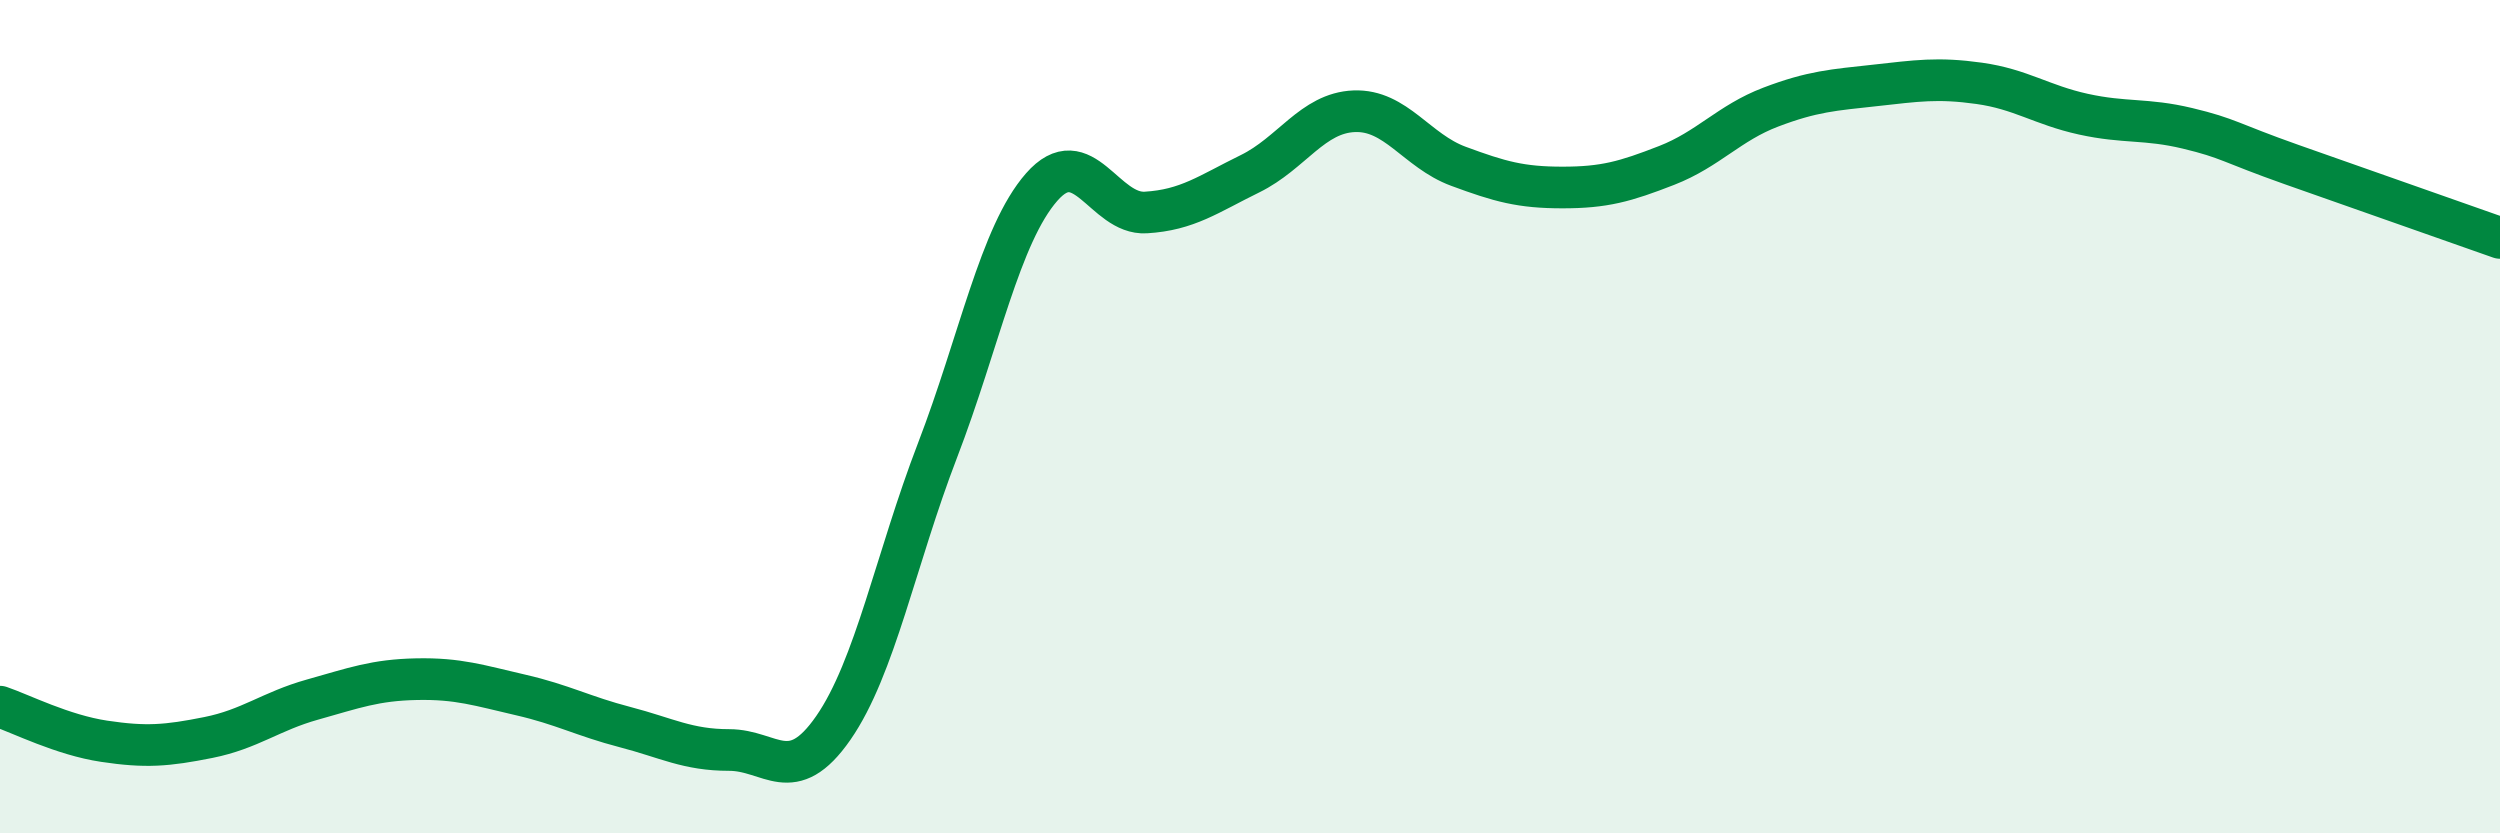
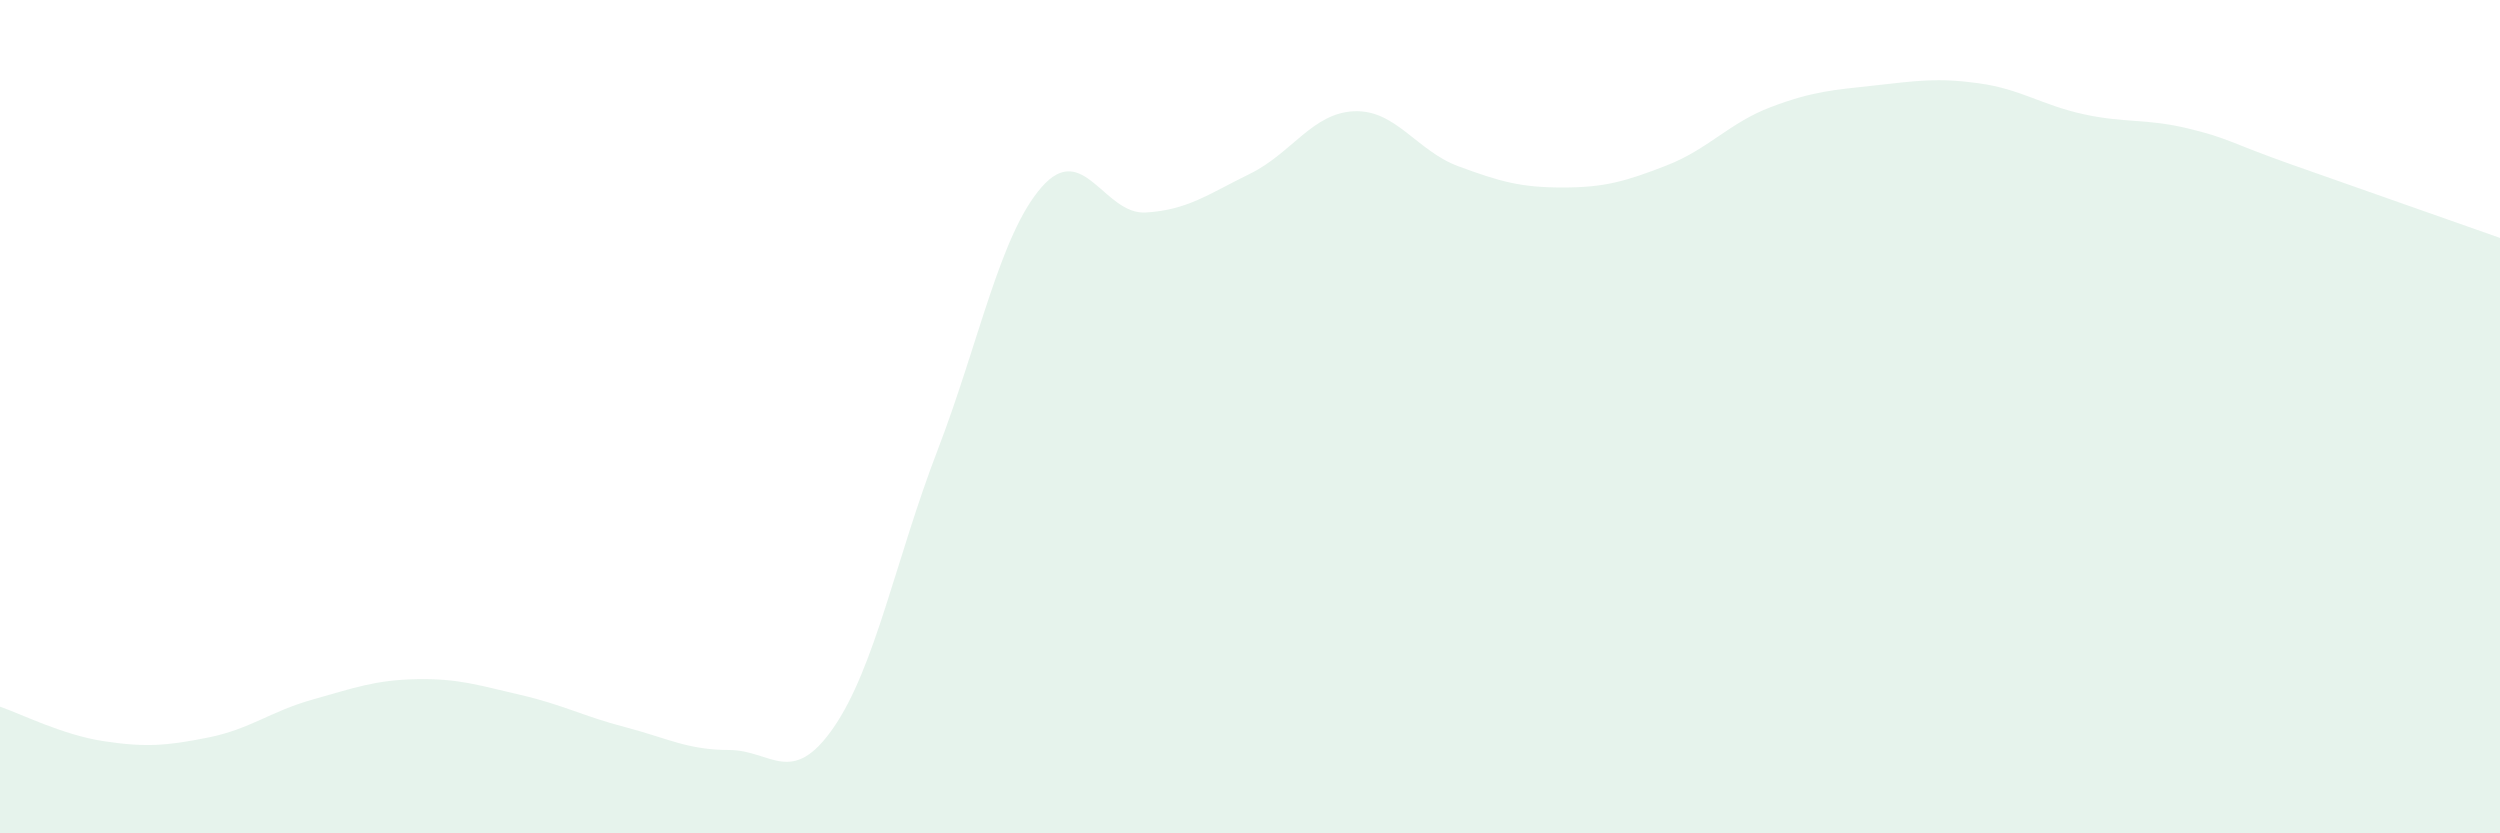
<svg xmlns="http://www.w3.org/2000/svg" width="60" height="20" viewBox="0 0 60 20">
  <path d="M 0,16.96 C 0.5,17.13 1.5,17.64 2.5,17.79 C 3.5,17.94 4,17.9 5,17.7 C 6,17.5 6.5,17.07 7.5,16.79 C 8.5,16.51 9,16.32 10,16.3 C 11,16.28 11.5,16.45 12.5,16.68 C 13.5,16.91 14,17.19 15,17.45 C 16,17.71 16.5,18 17.5,18 C 18.5,18 19,18.91 20,17.47 C 21,16.03 21.5,13.41 22.5,10.81 C 23.5,8.21 24,5.63 25,4.49 C 26,3.35 26.5,5.16 27.5,5.1 C 28.5,5.04 29,4.66 30,4.17 C 31,3.68 31.5,2.71 32.5,2.67 C 33.5,2.63 34,3.62 35,3.99 C 36,4.36 36.5,4.5 37.5,4.5 C 38.5,4.5 39,4.36 40,3.97 C 41,3.58 41.5,2.95 42.5,2.57 C 43.5,2.19 44,2.16 45,2.05 C 46,1.94 46.5,1.86 47.5,2 C 48.5,2.14 49,2.52 50,2.74 C 51,2.96 51.5,2.84 52.5,3.08 C 53.5,3.32 53.5,3.42 55,3.95 C 56.5,4.48 59,5.36 60,5.71L60 20L0 20Z" fill="#008740" opacity="0.1" stroke-linecap="round" stroke-linejoin="round" />
-   <path d="M 0,16.96 C 0.5,17.13 1.5,17.64 2.5,17.79 C 3.5,17.94 4,17.9 5,17.7 C 6,17.5 6.5,17.07 7.5,16.79 C 8.5,16.51 9,16.32 10,16.3 C 11,16.28 11.5,16.45 12.5,16.68 C 13.5,16.91 14,17.19 15,17.45 C 16,17.71 16.5,18 17.5,18 C 18.5,18 19,18.91 20,17.47 C 21,16.03 21.5,13.41 22.5,10.81 C 23.5,8.21 24,5.63 25,4.49 C 26,3.35 26.5,5.16 27.5,5.1 C 28.5,5.04 29,4.66 30,4.17 C 31,3.68 31.5,2.71 32.5,2.67 C 33.5,2.63 34,3.62 35,3.99 C 36,4.36 36.5,4.5 37.5,4.5 C 38.5,4.5 39,4.36 40,3.97 C 41,3.58 41.5,2.95 42.5,2.57 C 43.5,2.19 44,2.16 45,2.05 C 46,1.94 46.5,1.86 47.5,2 C 48.5,2.14 49,2.52 50,2.74 C 51,2.96 51.5,2.84 52.5,3.08 C 53.5,3.32 53.5,3.42 55,3.95 C 56.5,4.48 59,5.36 60,5.71" stroke="#008740" stroke-width="1" fill="none" stroke-linecap="round" stroke-linejoin="round" />
</svg>